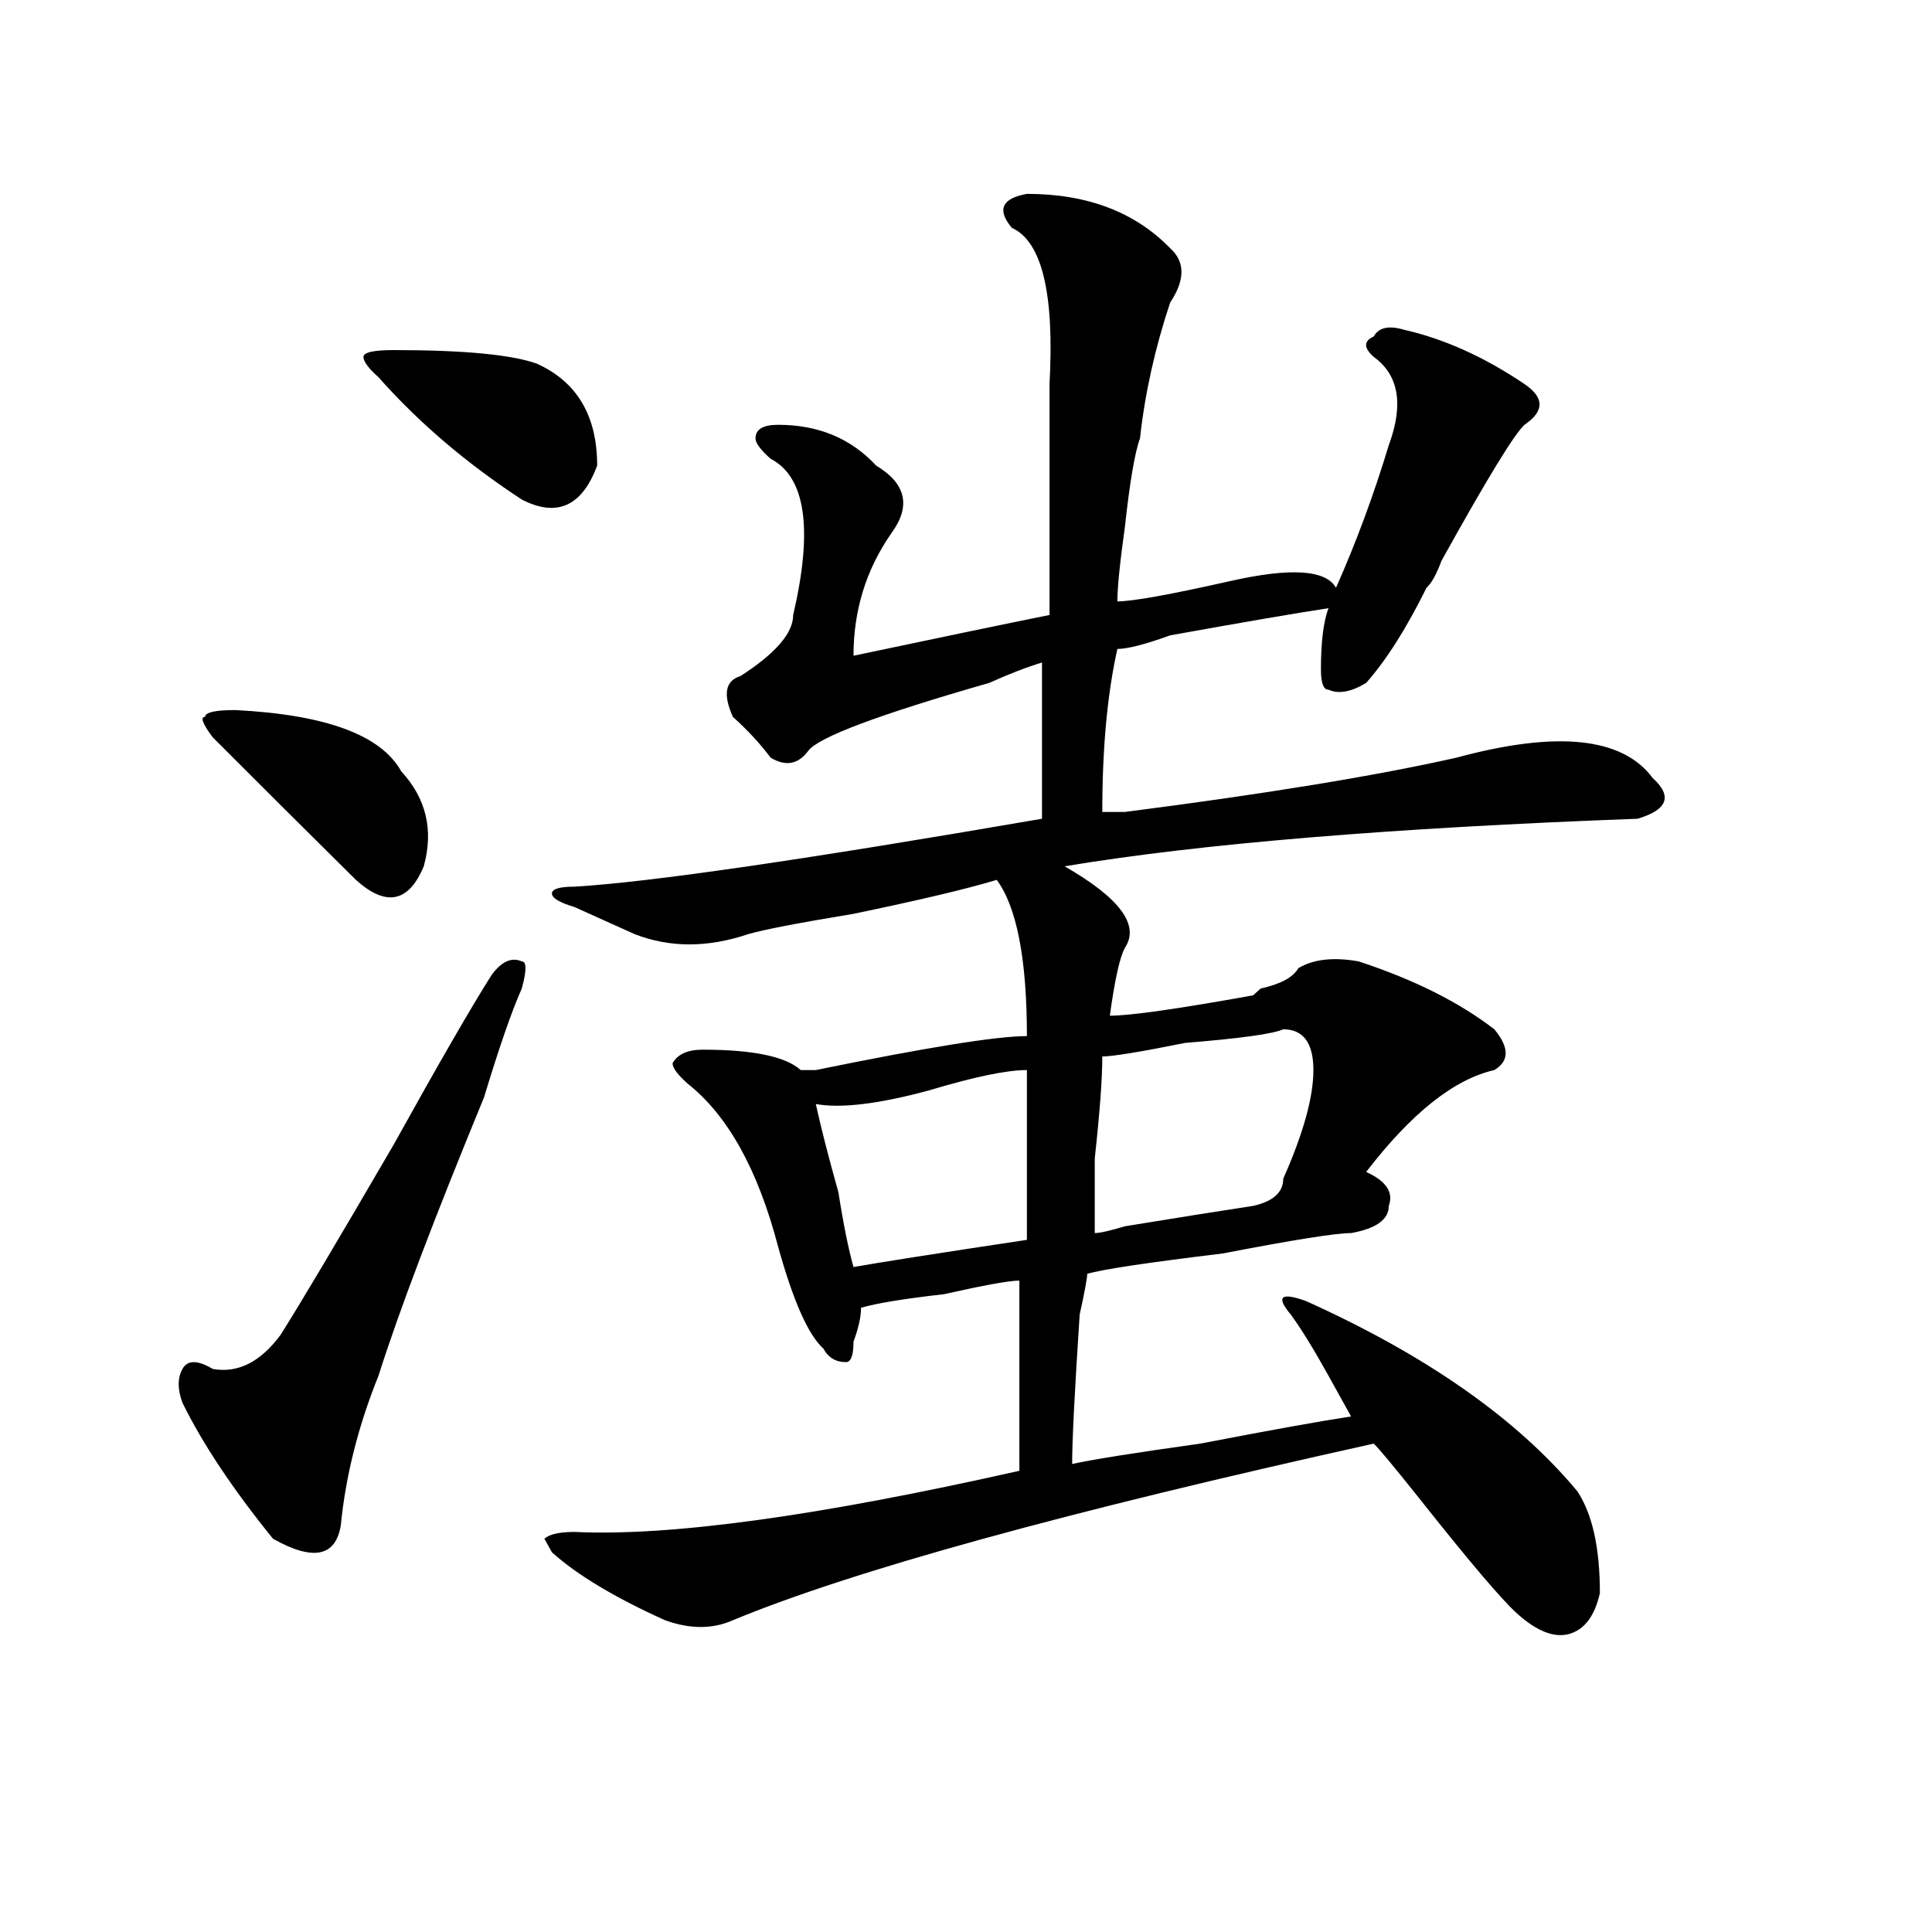
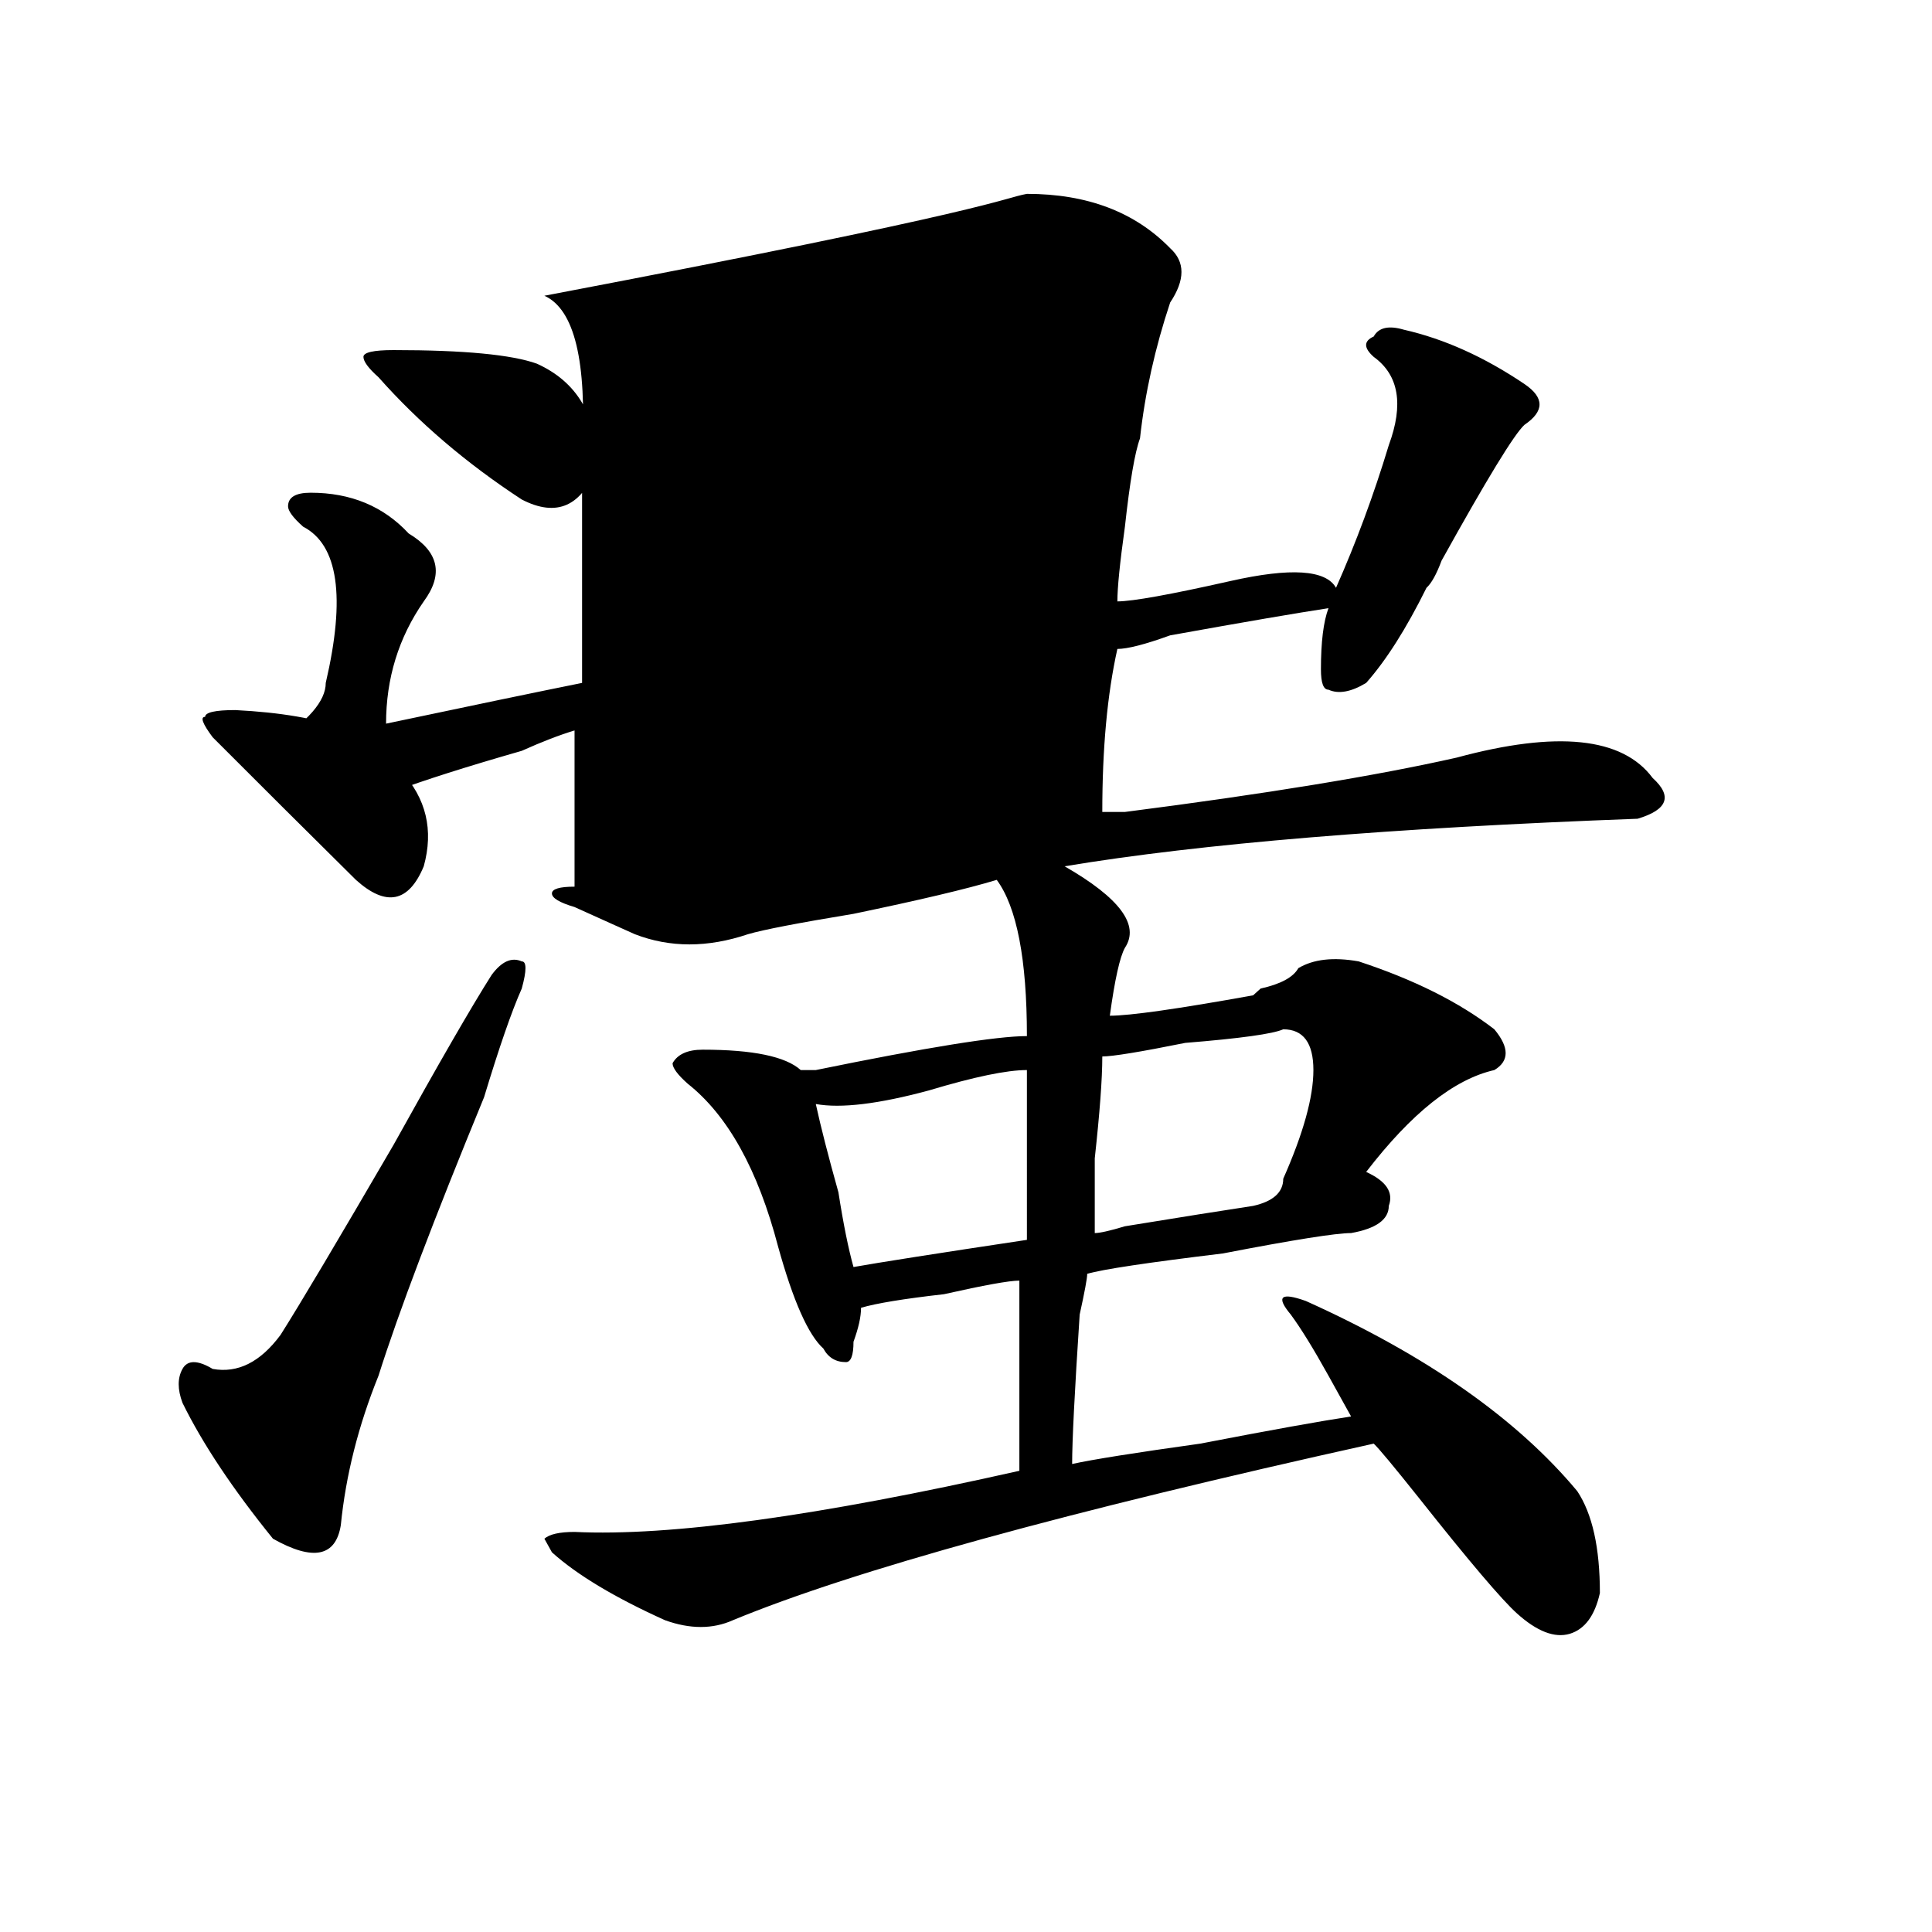
<svg xmlns="http://www.w3.org/2000/svg" version="1.1" id="图层_1" x="0px" y="0px" width="1000px" height="1000px" viewBox="0 0 1000 1000" enable-background="new 0 0 1000 1000" xml:space="preserve">
-   <path d="M270.066,511.672c-5.244,11.756-11.707,30.487-19.512,56.25c-26.036,63.281-44.268,111.347-54.633,144.141  c-10.427,25.818-16.951,51.581-19.512,77.344c-2.622,16.369-14.329,18.731-35.121,7.031c-20.854-25.763-36.463-49.219-46.828-70.313  c-2.622-7.031-2.622-12.854,0-17.578c2.561-4.669,7.805-4.669,15.609,0c12.987,2.362,24.694-3.516,35.121-17.578  c10.365-16.369,29.877-49.219,58.535-98.438c23.414-42.188,40.304-71.466,50.73-87.891c5.183-7.031,10.365-9.338,15.609-7.031  C272.627,497.609,272.627,502.334,270.066,511.672z M121.777,367.531c46.828,2.362,75.425,12.909,85.852,31.641  c12.987,14.063,16.89,30.487,11.707,49.219c-7.805,18.787-19.512,21.094-35.121,7.031c-26.036-25.763-50.73-50.372-74.145-73.828  c-5.244-7.031-6.524-10.547-3.902-10.547C106.168,368.74,111.351,367.531,121.777,367.531z M203.727,181.203  c36.401,0,61.096,2.362,74.145,7.031c20.792,9.394,31.219,26.972,31.219,52.734c-7.805,21.094-20.854,26.972-39.023,17.578  c-28.658-18.731-53.353-39.825-74.145-63.281c-5.244-4.669-7.805-8.185-7.805-10.547C188.117,182.412,193.3,181.203,203.727,181.203  z M531.523,100.344c31.219,0,55.913,9.394,74.145,28.125c7.805,7.031,7.805,16.425,0,28.125  c-7.805,23.456-13.049,46.912-15.609,70.313c-2.622,7.031-5.244,22.303-7.805,45.703c-2.622,18.787-3.902,31.641-3.902,38.672  c7.805,0,27.316-3.516,58.535-10.547s49.389-5.822,54.633,3.516c10.365-23.4,19.512-48.01,27.316-73.828  c7.805-21.094,5.183-36.31-7.805-45.703c-5.244-4.669-5.244-8.185,0-10.547c2.561-4.669,7.805-5.822,15.609-3.516  c20.792,4.725,41.584,14.063,62.438,28.125c10.365,7.031,10.365,14.063,0,21.094c-5.244,4.725-19.512,28.125-42.926,70.313  c-2.622,7.031-5.244,11.756-7.805,14.063c-10.427,21.094-20.854,37.519-31.219,49.219c-7.805,4.725-14.329,5.878-19.512,3.516  c-2.622,0-3.902-3.516-3.902-10.547c0-14.063,1.28-24.609,3.902-31.641c-15.609,2.362-42.926,7.031-81.949,14.063  c-13.049,4.725-22.134,7.031-27.316,7.031c-5.244,23.456-7.805,51.581-7.805,84.375c2.561,0,6.463,0,11.707,0  c72.803-9.338,130.058-18.731,171.703-28.125c52.011-14.063,85.852-10.547,101.461,10.547c10.365,9.394,7.805,16.425-7.805,21.094  c-127.497,4.725-226.336,12.909-296.578,24.609c28.597,16.425,39.023,30.487,31.219,42.188c-2.622,4.725-5.244,16.425-7.805,35.156  c10.365,0,35.121-3.516,74.145-10.547l3.902-3.516c10.365-2.307,16.89-5.822,19.512-10.547c7.805-4.669,18.17-5.822,31.219-3.516  c28.597,9.394,52.011,21.094,70.242,35.156c7.805,9.394,7.805,16.425,0,21.094c-20.854,4.725-42.926,22.303-66.34,52.734  c10.365,4.725,14.268,10.547,11.707,17.578c0,7.031-6.524,11.756-19.512,14.063c-7.805,0-29.938,3.516-66.34,10.547  c-39.023,4.725-62.438,8.24-70.242,10.547c0,2.362-1.342,9.394-3.902,21.094c-2.622,39.881-3.902,65.644-3.902,77.344  c10.365-2.307,32.499-5.822,66.34-10.547c36.401-7.031,62.438-11.7,78.047-14.063c-2.622-4.669-6.524-11.7-11.707-21.094  c-7.805-14.063-14.329-24.609-19.512-31.641c-7.805-9.338-5.244-11.7,7.805-7.031c62.438,28.125,109.266,60.975,140.484,98.438  c7.805,11.756,11.707,29.278,11.707,52.734c-2.622,11.7-7.805,18.731-15.609,21.094c-7.805,2.307-16.951-1.209-27.316-10.547  c-7.805-7.031-24.756-26.972-50.73-59.766c-13.049-16.369-20.854-25.763-23.414-28.125  c-158.716,35.156-269.262,65.588-331.699,91.406c-10.427,4.669-22.134,4.669-35.121,0c-26.036-11.756-45.548-23.456-58.535-35.156  l-3.902-7.031c2.561-2.307,7.805-3.516,15.609-3.516c49.389,2.362,126.155-8.185,230.238-31.641c0-25.763,0-58.557,0-98.438  c-5.244,0-18.231,2.362-39.023,7.031c-20.854,2.362-35.121,4.725-42.926,7.031c0,4.725-1.342,10.547-3.902,17.578  c0,7.031-1.342,10.547-3.902,10.547c-5.244,0-9.146-2.307-11.707-7.031c-7.805-7.031-15.609-24.609-23.414-52.734  c-10.427-39.825-26.036-67.95-46.828-84.375c-5.244-4.669-7.805-8.185-7.805-10.547c2.561-4.669,7.805-7.031,15.609-7.031  c25.975,0,42.926,3.516,50.73,10.547c2.561,0,5.183,0,7.805,0c57.193-11.7,93.656-17.578,109.266-17.578  c0-39.825-5.244-66.797-15.609-80.859c-15.609,4.725-40.365,10.547-74.145,17.578c-28.658,4.725-46.828,8.24-54.633,10.547  c-20.854,7.031-40.365,7.031-58.535,0c-5.244-2.307-15.609-7.031-31.219-14.063c-7.805-2.307-11.707-4.669-11.707-7.031  c0-2.307,3.902-3.516,11.707-3.516c39.023-2.307,119.631-14.063,241.945-35.156c0-25.763,0-52.734,0-80.859  c-7.805,2.362-16.951,5.878-27.316,10.547c-57.255,16.425-88.474,28.125-93.656,35.156c-5.244,7.031-11.707,8.24-19.512,3.516  c-5.244-7.031-11.707-14.063-19.512-21.094c-5.244-11.7-3.902-18.731,3.902-21.094c18.17-11.7,27.316-22.247,27.316-31.641  c10.365-44.494,6.463-71.466-11.707-80.859c-5.244-4.669-7.805-8.185-7.805-10.547c0-4.669,3.902-7.031,11.707-7.031  c20.792,0,37.682,7.031,50.73,21.094c15.609,9.394,18.17,21.094,7.805,35.156c-13.049,18.787-19.512,39.881-19.512,63.281  c44.206-9.338,78.047-16.369,101.461-21.094c0-42.188,0-82.013,0-119.531c2.561-46.856-3.902-73.828-19.512-80.859  C515.914,108.584,518.475,102.706,531.523,100.344z M531.523,553.859c-10.427,0-27.316,3.516-50.73,10.547  c-26.036,7.031-45.548,9.394-58.535,7.031c2.561,11.756,6.463,26.972,11.707,45.703c2.561,16.425,5.183,29.334,7.805,38.672  c12.987-2.307,42.926-7.031,89.754-14.063C531.523,615.987,531.523,586.709,531.523,553.859z M664.203,532.766  c-5.244,2.362-22.134,4.725-50.73,7.031c-23.414,4.725-37.743,7.031-42.926,7.031c0,11.756-1.342,29.334-3.902,52.734  c0,18.787,0,31.641,0,38.672c2.561,0,7.805-1.153,15.609-3.516c28.597-4.669,50.73-8.185,66.34-10.547  c10.365-2.307,15.609-7.031,15.609-14.063c10.365-23.4,15.609-42.188,15.609-56.25S674.568,532.766,664.203,532.766z" />
+   <path d="M270.066,511.672c-5.244,11.756-11.707,30.487-19.512,56.25c-26.036,63.281-44.268,111.347-54.633,144.141  c-10.427,25.818-16.951,51.581-19.512,77.344c-2.622,16.369-14.329,18.731-35.121,7.031c-20.854-25.763-36.463-49.219-46.828-70.313  c-2.622-7.031-2.622-12.854,0-17.578c2.561-4.669,7.805-4.669,15.609,0c12.987,2.362,24.694-3.516,35.121-17.578  c10.365-16.369,29.877-49.219,58.535-98.438c23.414-42.188,40.304-71.466,50.73-87.891c5.183-7.031,10.365-9.338,15.609-7.031  C272.627,497.609,272.627,502.334,270.066,511.672z M121.777,367.531c46.828,2.362,75.425,12.909,85.852,31.641  c12.987,14.063,16.89,30.487,11.707,49.219c-7.805,18.787-19.512,21.094-35.121,7.031c-26.036-25.763-50.73-50.372-74.145-73.828  c-5.244-7.031-6.524-10.547-3.902-10.547C106.168,368.74,111.351,367.531,121.777,367.531z M203.727,181.203  c36.401,0,61.096,2.362,74.145,7.031c20.792,9.394,31.219,26.972,31.219,52.734c-7.805,21.094-20.854,26.972-39.023,17.578  c-28.658-18.731-53.353-39.825-74.145-63.281c-5.244-4.669-7.805-8.185-7.805-10.547C188.117,182.412,193.3,181.203,203.727,181.203  z M531.523,100.344c31.219,0,55.913,9.394,74.145,28.125c7.805,7.031,7.805,16.425,0,28.125  c-7.805,23.456-13.049,46.912-15.609,70.313c-2.622,7.031-5.244,22.303-7.805,45.703c-2.622,18.787-3.902,31.641-3.902,38.672  c7.805,0,27.316-3.516,58.535-10.547s49.389-5.822,54.633,3.516c10.365-23.4,19.512-48.01,27.316-73.828  c7.805-21.094,5.183-36.31-7.805-45.703c-5.244-4.669-5.244-8.185,0-10.547c2.561-4.669,7.805-5.822,15.609-3.516  c20.792,4.725,41.584,14.063,62.438,28.125c10.365,7.031,10.365,14.063,0,21.094c-5.244,4.725-19.512,28.125-42.926,70.313  c-2.622,7.031-5.244,11.756-7.805,14.063c-10.427,21.094-20.854,37.519-31.219,49.219c-7.805,4.725-14.329,5.878-19.512,3.516  c-2.622,0-3.902-3.516-3.902-10.547c0-14.063,1.28-24.609,3.902-31.641c-15.609,2.362-42.926,7.031-81.949,14.063  c-13.049,4.725-22.134,7.031-27.316,7.031c-5.244,23.456-7.805,51.581-7.805,84.375c2.561,0,6.463,0,11.707,0  c72.803-9.338,130.058-18.731,171.703-28.125c52.011-14.063,85.852-10.547,101.461,10.547c10.365,9.394,7.805,16.425-7.805,21.094  c-127.497,4.725-226.336,12.909-296.578,24.609c28.597,16.425,39.023,30.487,31.219,42.188c-2.622,4.725-5.244,16.425-7.805,35.156  c10.365,0,35.121-3.516,74.145-10.547l3.902-3.516c10.365-2.307,16.89-5.822,19.512-10.547c7.805-4.669,18.17-5.822,31.219-3.516  c28.597,9.394,52.011,21.094,70.242,35.156c7.805,9.394,7.805,16.425,0,21.094c-20.854,4.725-42.926,22.303-66.34,52.734  c10.365,4.725,14.268,10.547,11.707,17.578c0,7.031-6.524,11.756-19.512,14.063c-7.805,0-29.938,3.516-66.34,10.547  c-39.023,4.725-62.438,8.24-70.242,10.547c0,2.362-1.342,9.394-3.902,21.094c-2.622,39.881-3.902,65.644-3.902,77.344  c10.365-2.307,32.499-5.822,66.34-10.547c36.401-7.031,62.438-11.7,78.047-14.063c-2.622-4.669-6.524-11.7-11.707-21.094  c-7.805-14.063-14.329-24.609-19.512-31.641c-7.805-9.338-5.244-11.7,7.805-7.031c62.438,28.125,109.266,60.975,140.484,98.438  c7.805,11.756,11.707,29.278,11.707,52.734c-2.622,11.7-7.805,18.731-15.609,21.094c-7.805,2.307-16.951-1.209-27.316-10.547  c-7.805-7.031-24.756-26.972-50.73-59.766c-13.049-16.369-20.854-25.763-23.414-28.125  c-158.716,35.156-269.262,65.588-331.699,91.406c-10.427,4.669-22.134,4.669-35.121,0c-26.036-11.756-45.548-23.456-58.535-35.156  l-3.902-7.031c2.561-2.307,7.805-3.516,15.609-3.516c49.389,2.362,126.155-8.185,230.238-31.641c0-25.763,0-58.557,0-98.438  c-5.244,0-18.231,2.362-39.023,7.031c-20.854,2.362-35.121,4.725-42.926,7.031c0,4.725-1.342,10.547-3.902,17.578  c0,7.031-1.342,10.547-3.902,10.547c-5.244,0-9.146-2.307-11.707-7.031c-7.805-7.031-15.609-24.609-23.414-52.734  c-10.427-39.825-26.036-67.95-46.828-84.375c-5.244-4.669-7.805-8.185-7.805-10.547c2.561-4.669,7.805-7.031,15.609-7.031  c25.975,0,42.926,3.516,50.73,10.547c2.561,0,5.183,0,7.805,0c57.193-11.7,93.656-17.578,109.266-17.578  c0-39.825-5.244-66.797-15.609-80.859c-15.609,4.725-40.365,10.547-74.145,17.578c-28.658,4.725-46.828,8.24-54.633,10.547  c-20.854,7.031-40.365,7.031-58.535,0c-5.244-2.307-15.609-7.031-31.219-14.063c-7.805-2.307-11.707-4.669-11.707-7.031  c0-2.307,3.902-3.516,11.707-3.516c0-25.763,0-52.734,0-80.859  c-7.805,2.362-16.951,5.878-27.316,10.547c-57.255,16.425-88.474,28.125-93.656,35.156c-5.244,7.031-11.707,8.24-19.512,3.516  c-5.244-7.031-11.707-14.063-19.512-21.094c-5.244-11.7-3.902-18.731,3.902-21.094c18.17-11.7,27.316-22.247,27.316-31.641  c10.365-44.494,6.463-71.466-11.707-80.859c-5.244-4.669-7.805-8.185-7.805-10.547c0-4.669,3.902-7.031,11.707-7.031  c20.792,0,37.682,7.031,50.73,21.094c15.609,9.394,18.17,21.094,7.805,35.156c-13.049,18.787-19.512,39.881-19.512,63.281  c44.206-9.338,78.047-16.369,101.461-21.094c0-42.188,0-82.013,0-119.531c2.561-46.856-3.902-73.828-19.512-80.859  C515.914,108.584,518.475,102.706,531.523,100.344z M531.523,553.859c-10.427,0-27.316,3.516-50.73,10.547  c-26.036,7.031-45.548,9.394-58.535,7.031c2.561,11.756,6.463,26.972,11.707,45.703c2.561,16.425,5.183,29.334,7.805,38.672  c12.987-2.307,42.926-7.031,89.754-14.063C531.523,615.987,531.523,586.709,531.523,553.859z M664.203,532.766  c-5.244,2.362-22.134,4.725-50.73,7.031c-23.414,4.725-37.743,7.031-42.926,7.031c0,11.756-1.342,29.334-3.902,52.734  c0,18.787,0,31.641,0,38.672c2.561,0,7.805-1.153,15.609-3.516c28.597-4.669,50.73-8.185,66.34-10.547  c10.365-2.307,15.609-7.031,15.609-14.063c10.365-23.4,15.609-42.188,15.609-56.25S674.568,532.766,664.203,532.766z" />
</svg>